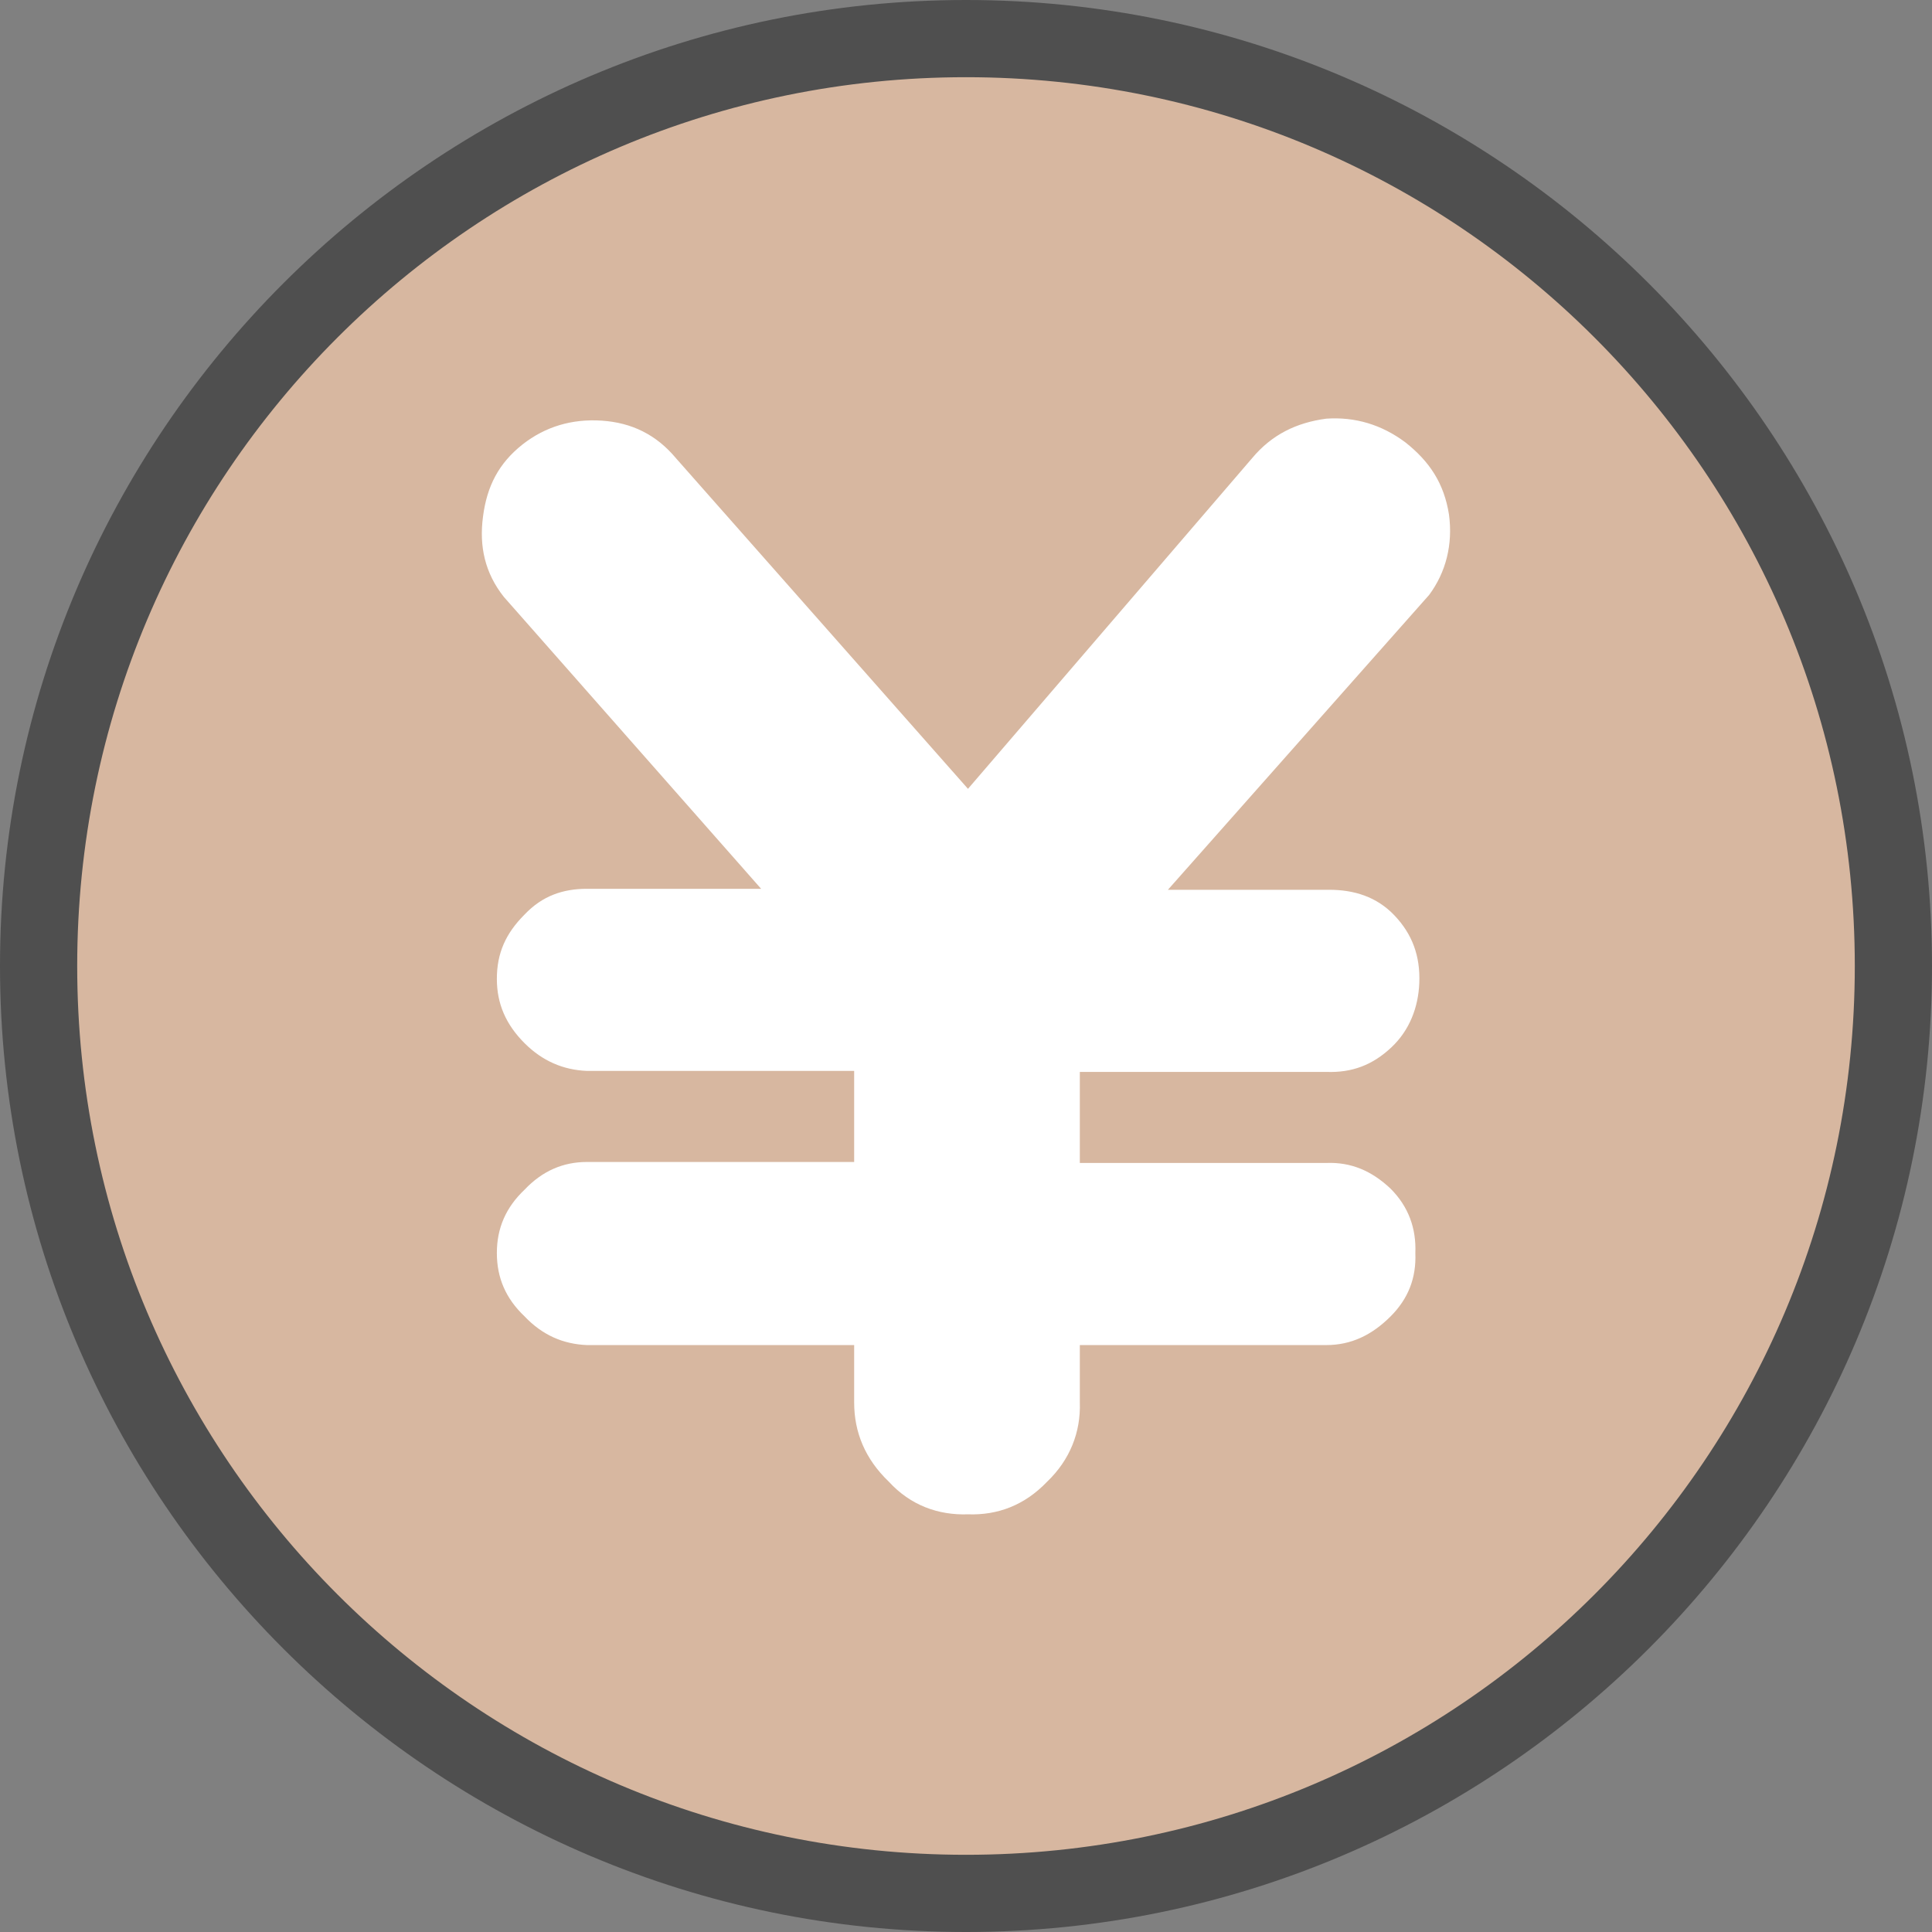
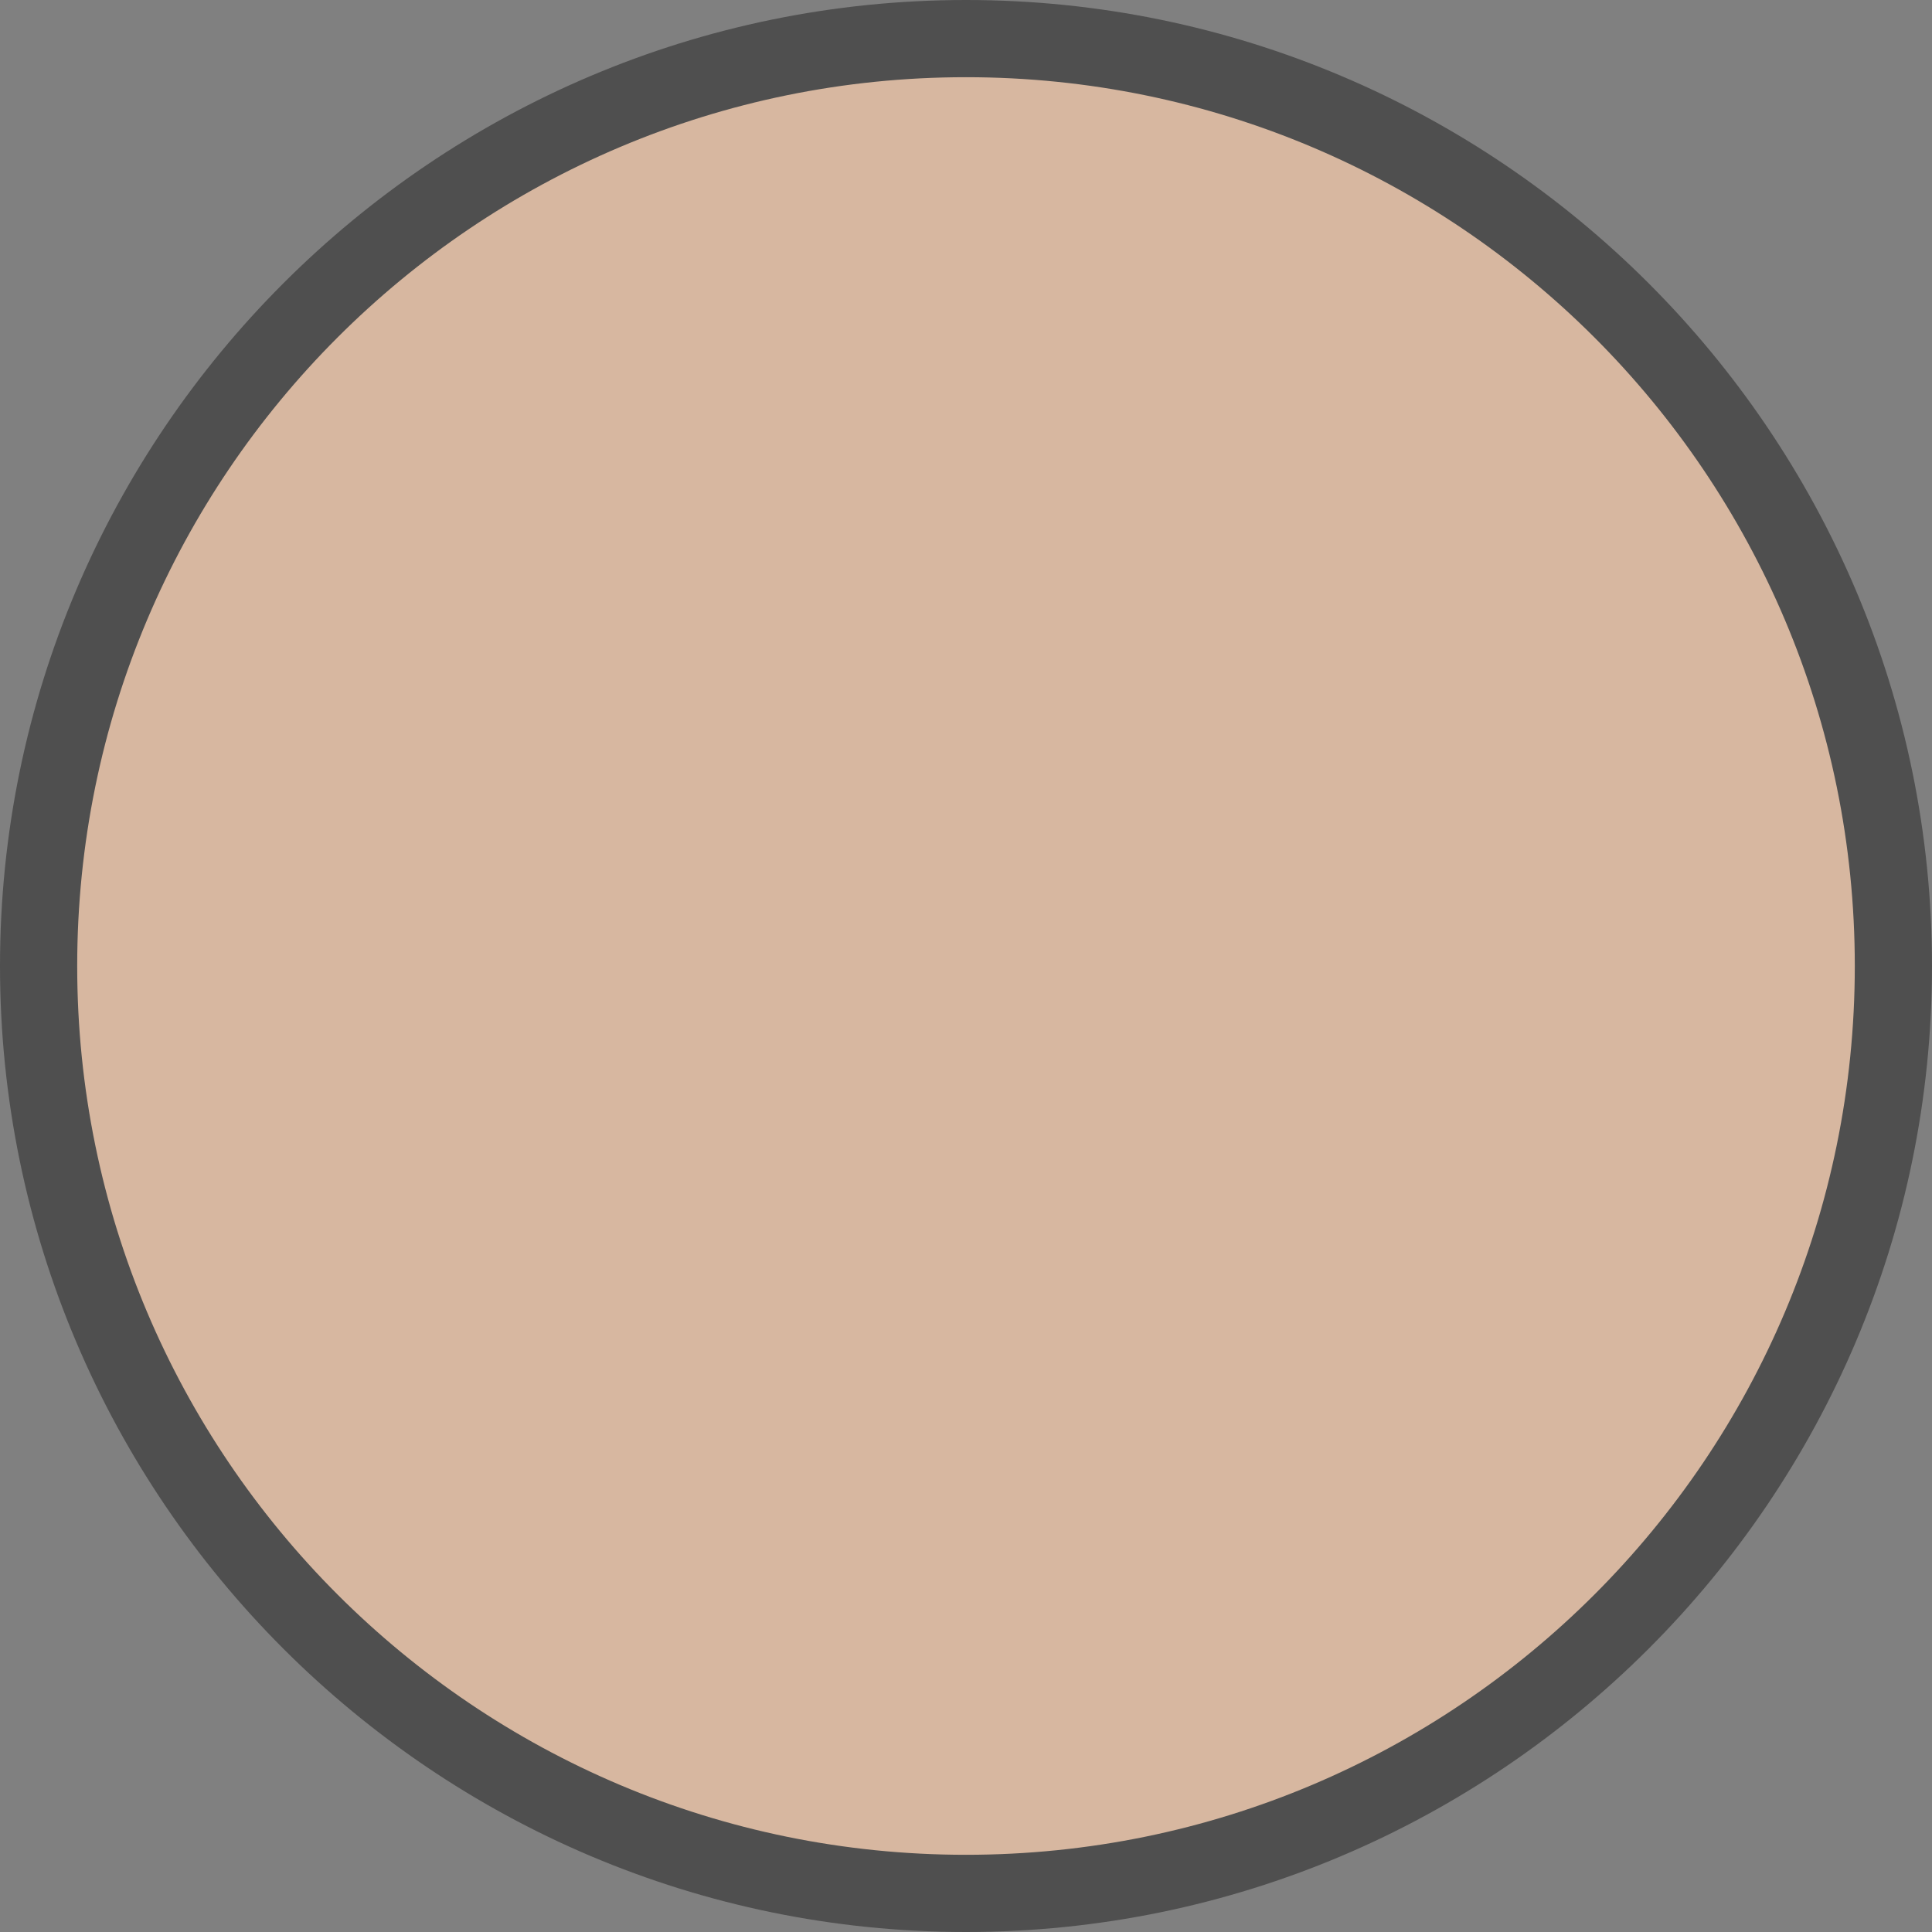
<svg xmlns="http://www.w3.org/2000/svg" id="_レイヤー_2" data-name="レイヤー 2" viewBox="0 0 19.52 19.52">
  <rect x="0" y="0" width="19.52" height="19.52" fill="#808080" stroke="none" />
  <defs>
    <style>
      .cls-1 {
        fill: #4f4f4f;
      }

      .cls-2 {
        fill: #fff;
      }

      .cls-3 {
        fill: #d7b7a0;
      }
    </style>
  </defs>
  <g id="_레이어_1" data-name="레이어 1">
    <g>
      <g>
        <path class="cls-3" d="M9.76,19.13C4.59,19.13.39,14.93.39,9.76S4.59.39,9.76.39s9.37,4.2,9.37,9.37-4.2,9.37-9.37,9.37Z" />
        <path class="cls-1" d="M9.76.78c4.96,0,8.98,4.02,8.98,8.98s-4.02,8.98-8.98,8.98S.78,14.72.78,9.76,4.8.78,9.76.78M9.76,0C4.38,0,0,4.38,0,9.76s4.38,9.76,9.76,9.76,9.76-4.38,9.76-9.76S15.14,0,9.76,0h0Z" />
      </g>
-       <path class="cls-2" d="M5.09,6.03c-.19-.24-.25-.51-.21-.81.04-.31.16-.54.4-.73.23-.18.5-.26.8-.24.3.02.55.14.75.38l2.95,3.34,2.87-3.34c.2-.24.45-.36.75-.4.29-.02.56.06.8.24.24.19.39.41.44.73.04.3-.03.58-.2.81l-2.64,2.98h1.63c.25,0,.48.07.66.26.18.19.26.41.25.68-.01.25-.1.48-.28.65-.19.18-.4.26-.66.25h-2.49v.92h2.49c.25-.01.46.08.65.26.18.18.26.4.25.65.01.25-.07.46-.25.64-.19.19-.4.29-.65.29h-2.49v.58c.01.3-.1.58-.33.8-.23.24-.5.34-.8.33-.3.01-.58-.09-.8-.33-.24-.23-.35-.5-.35-.8v-.58h-2.7c-.24-.01-.45-.1-.63-.29-.19-.18-.28-.39-.28-.64s.09-.46.28-.64c.18-.19.39-.28.63-.28h2.7v-.92h-2.7c-.24-.01-.45-.1-.63-.28-.19-.19-.28-.4-.28-.65,0-.26.09-.46.28-.65.18-.19.39-.26.63-.26h1.76l-2.6-2.95Z" />
    </g>
  </g>
</svg>